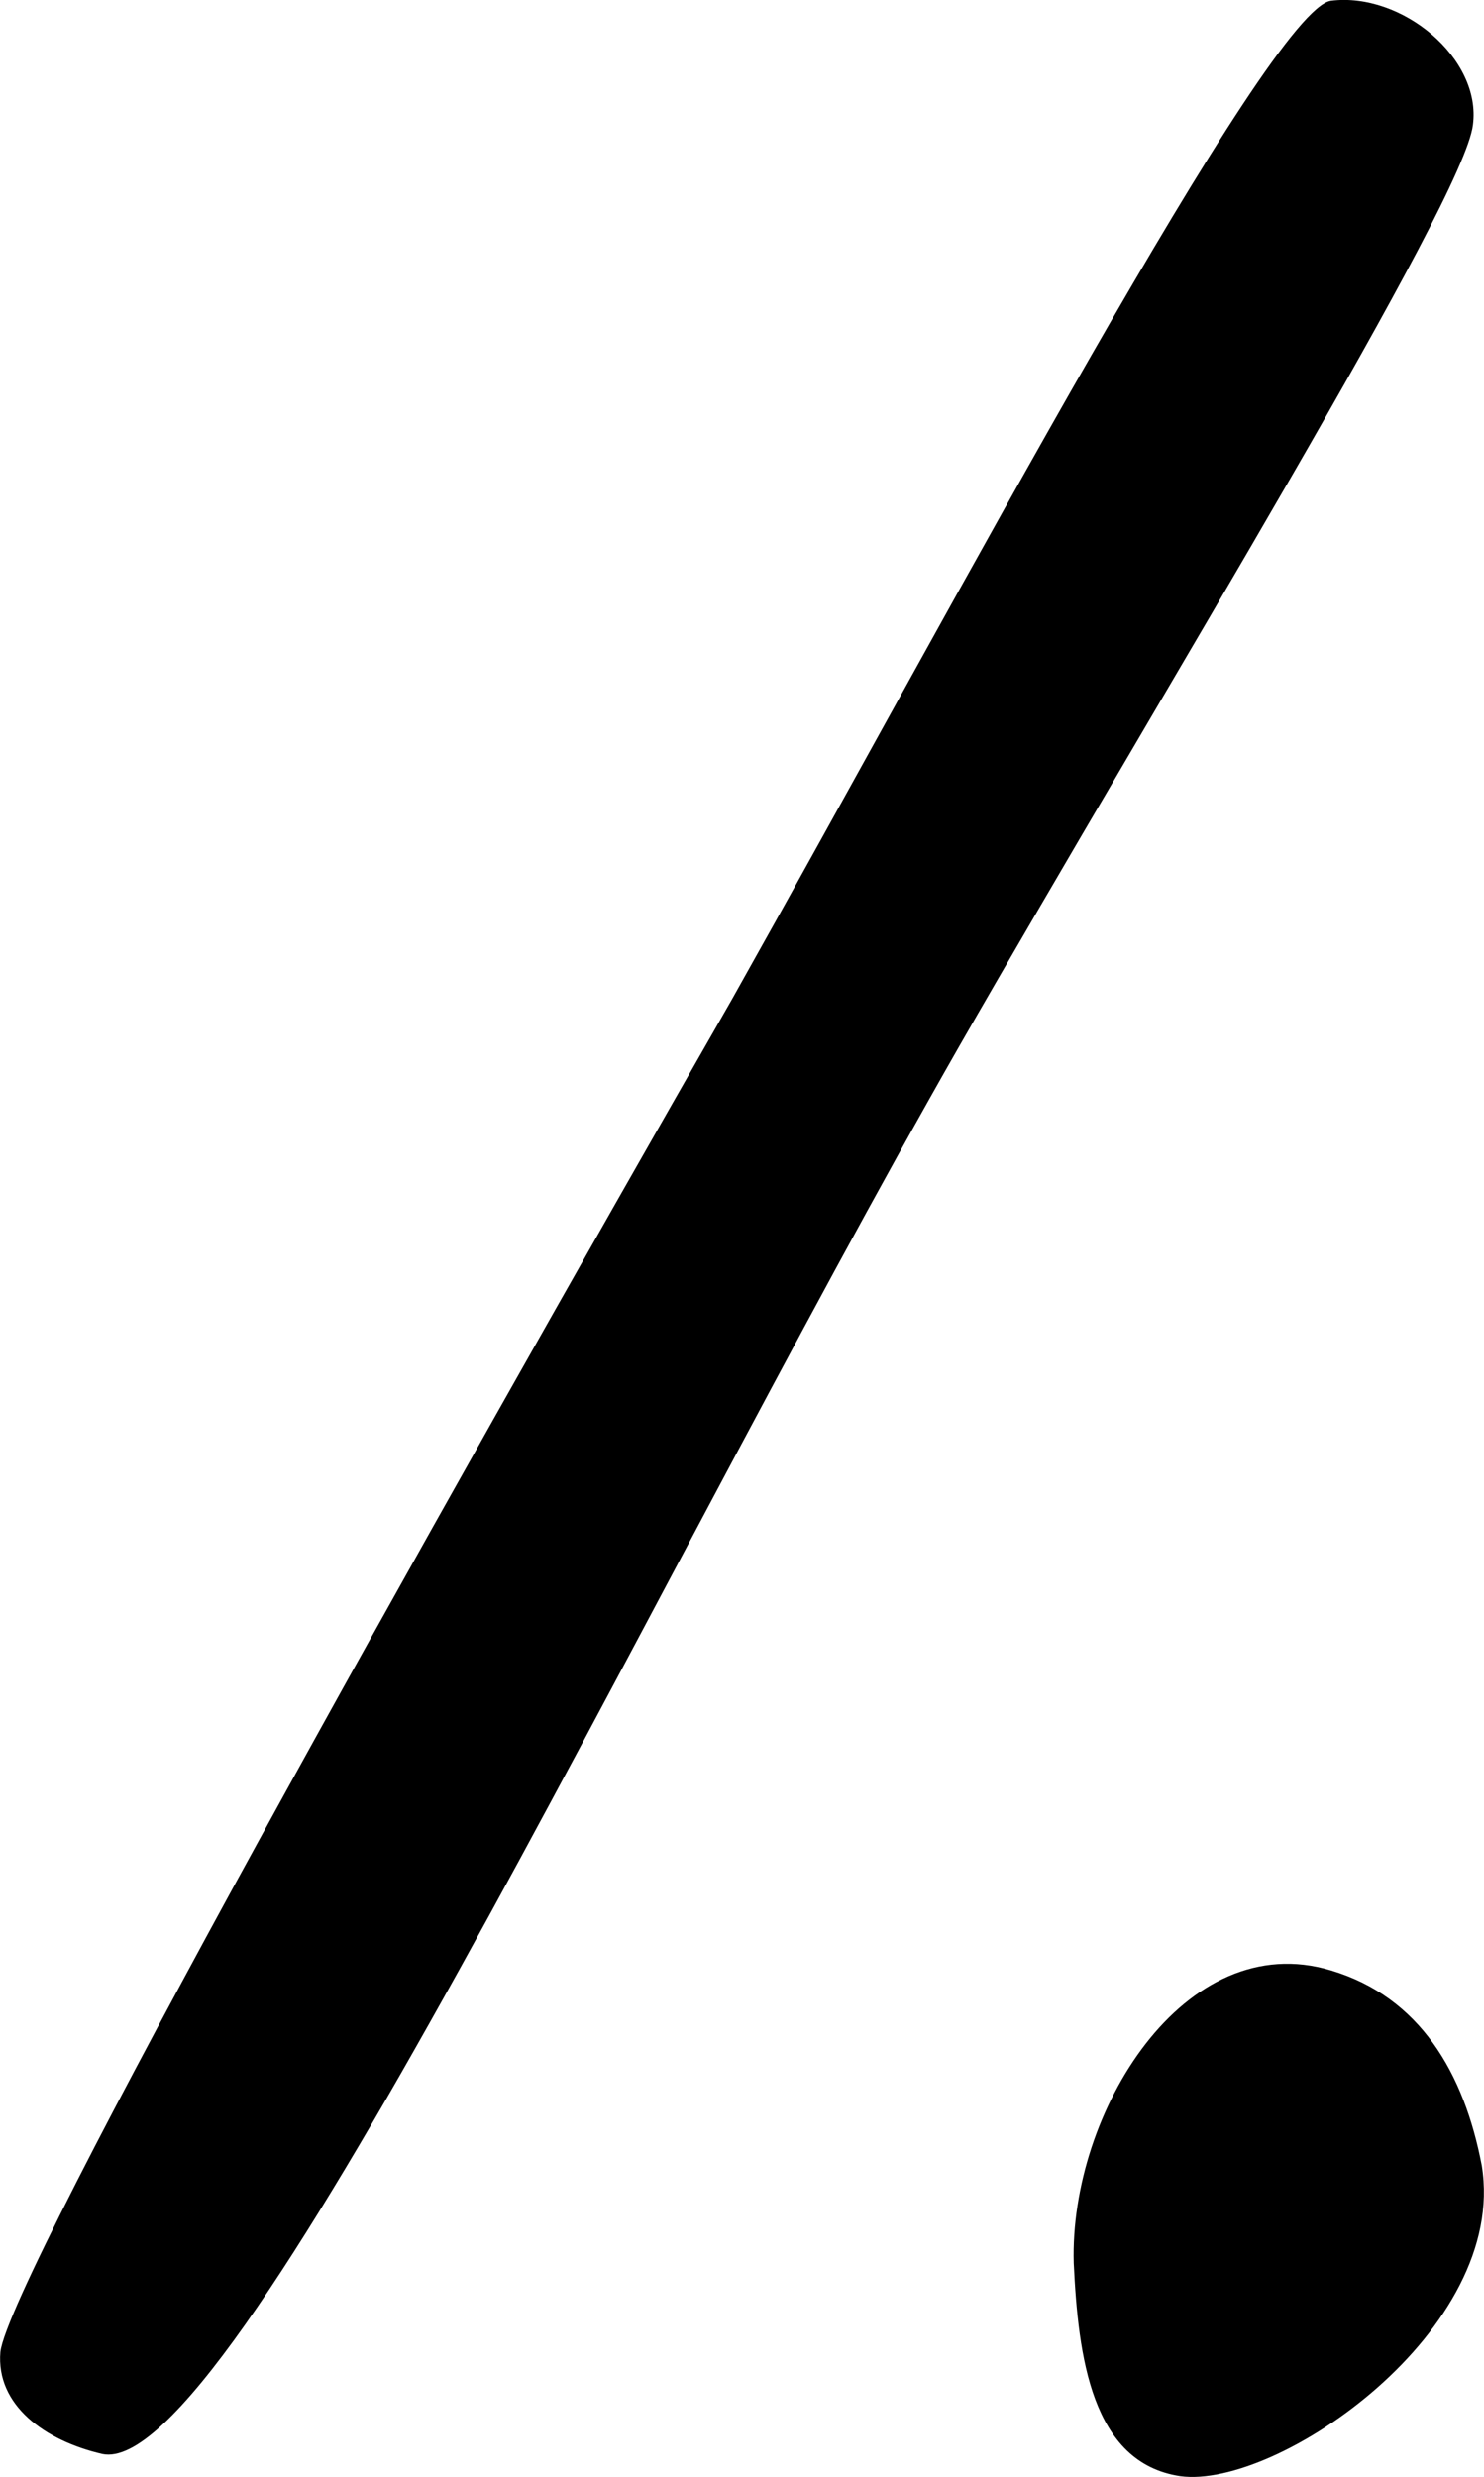
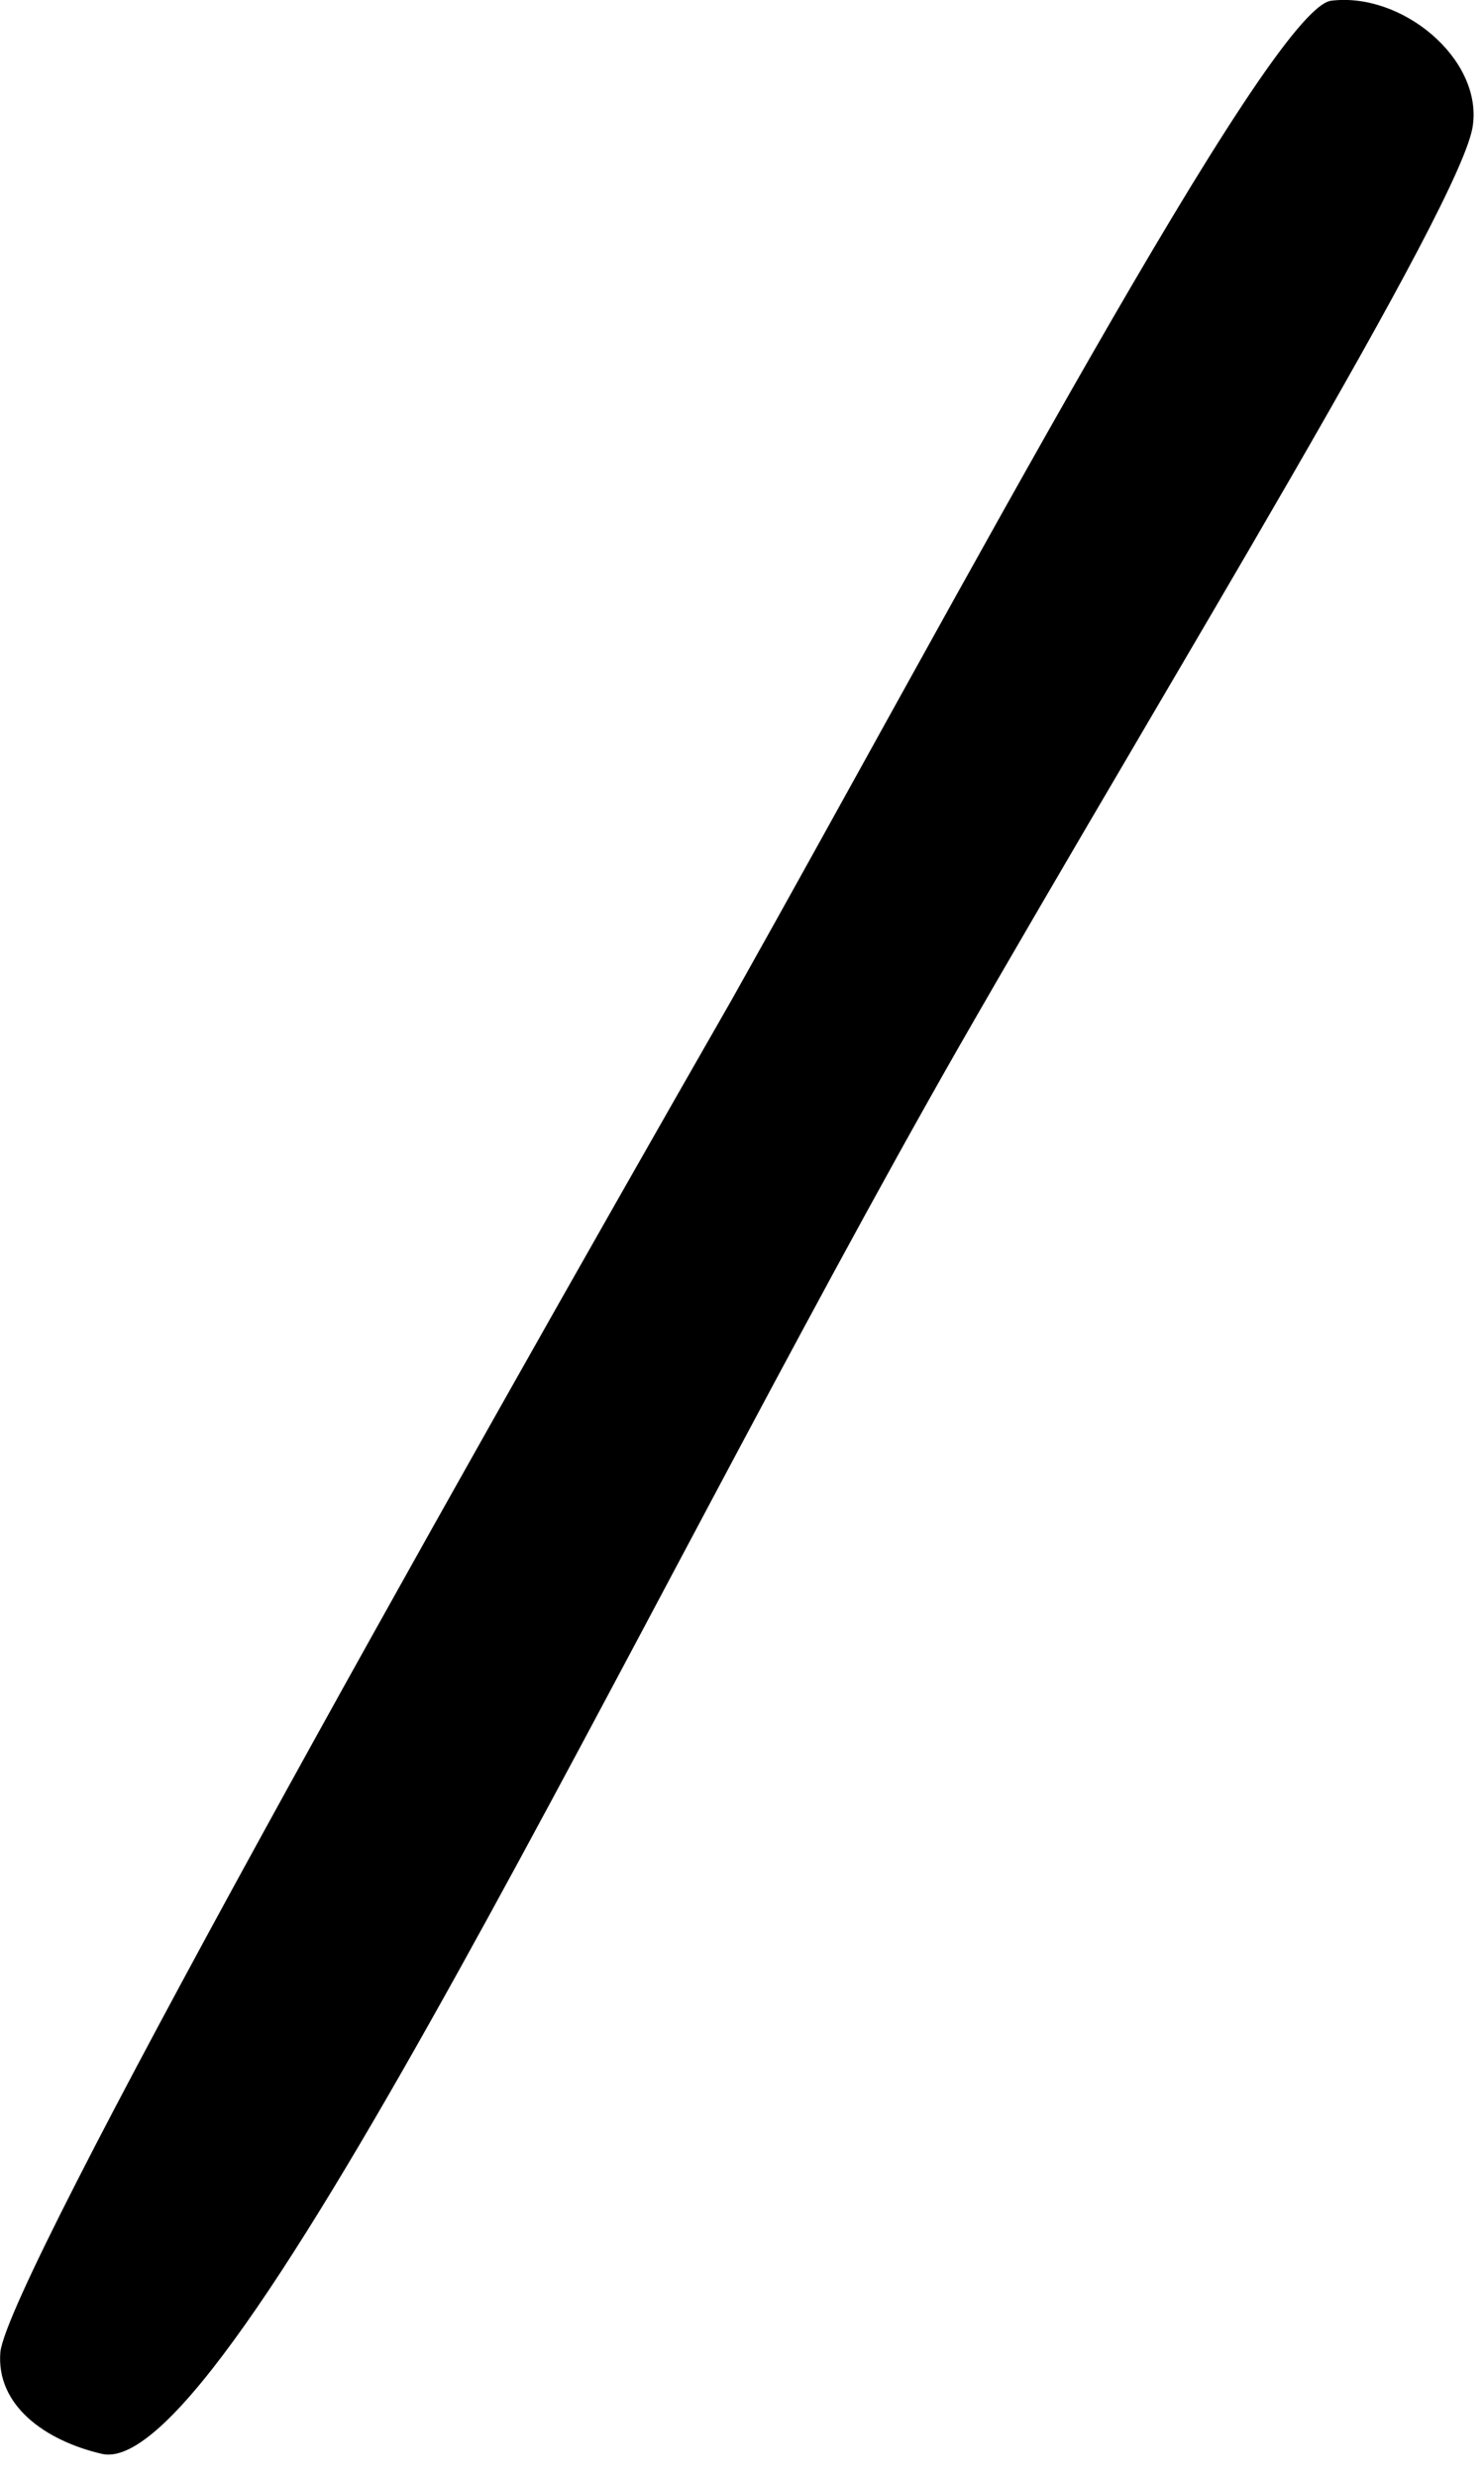
<svg xmlns="http://www.w3.org/2000/svg" id="_Слой_2" data-name="Слой 2" viewBox="0 0 40.15 67">
  <defs>
    <style> .cls-1 { stroke-width: 0px; } </style>
  </defs>
  <g id="_Слой_1-2" data-name="Слой 1">
    <g>
      <path class="cls-1" d="m25.93,28.34c-8.64,15.12-19.68,38.76-23.16,38.04-1.56-.36-2.88-1.32-2.76-2.76.24-2.04,11.76-22.56,19.8-36.6C25.81,16.34,34.33.26,36.01.02c1.92-.24,4.08,1.56,3.84,3.36-.24,2.04-8.28,15.12-13.92,24.96Z" />
-       <path class="cls-1" d="m31.93,66.98c-2.4-.36-2.76-3.24-2.88-5.76-.12-4.08,3-9.12,6.96-7.92,2.4.72,3.6,2.76,4.08,5.28.72,4.44-5.52,8.76-8.16,8.4Z" />
    </g>
  </g>
</svg>